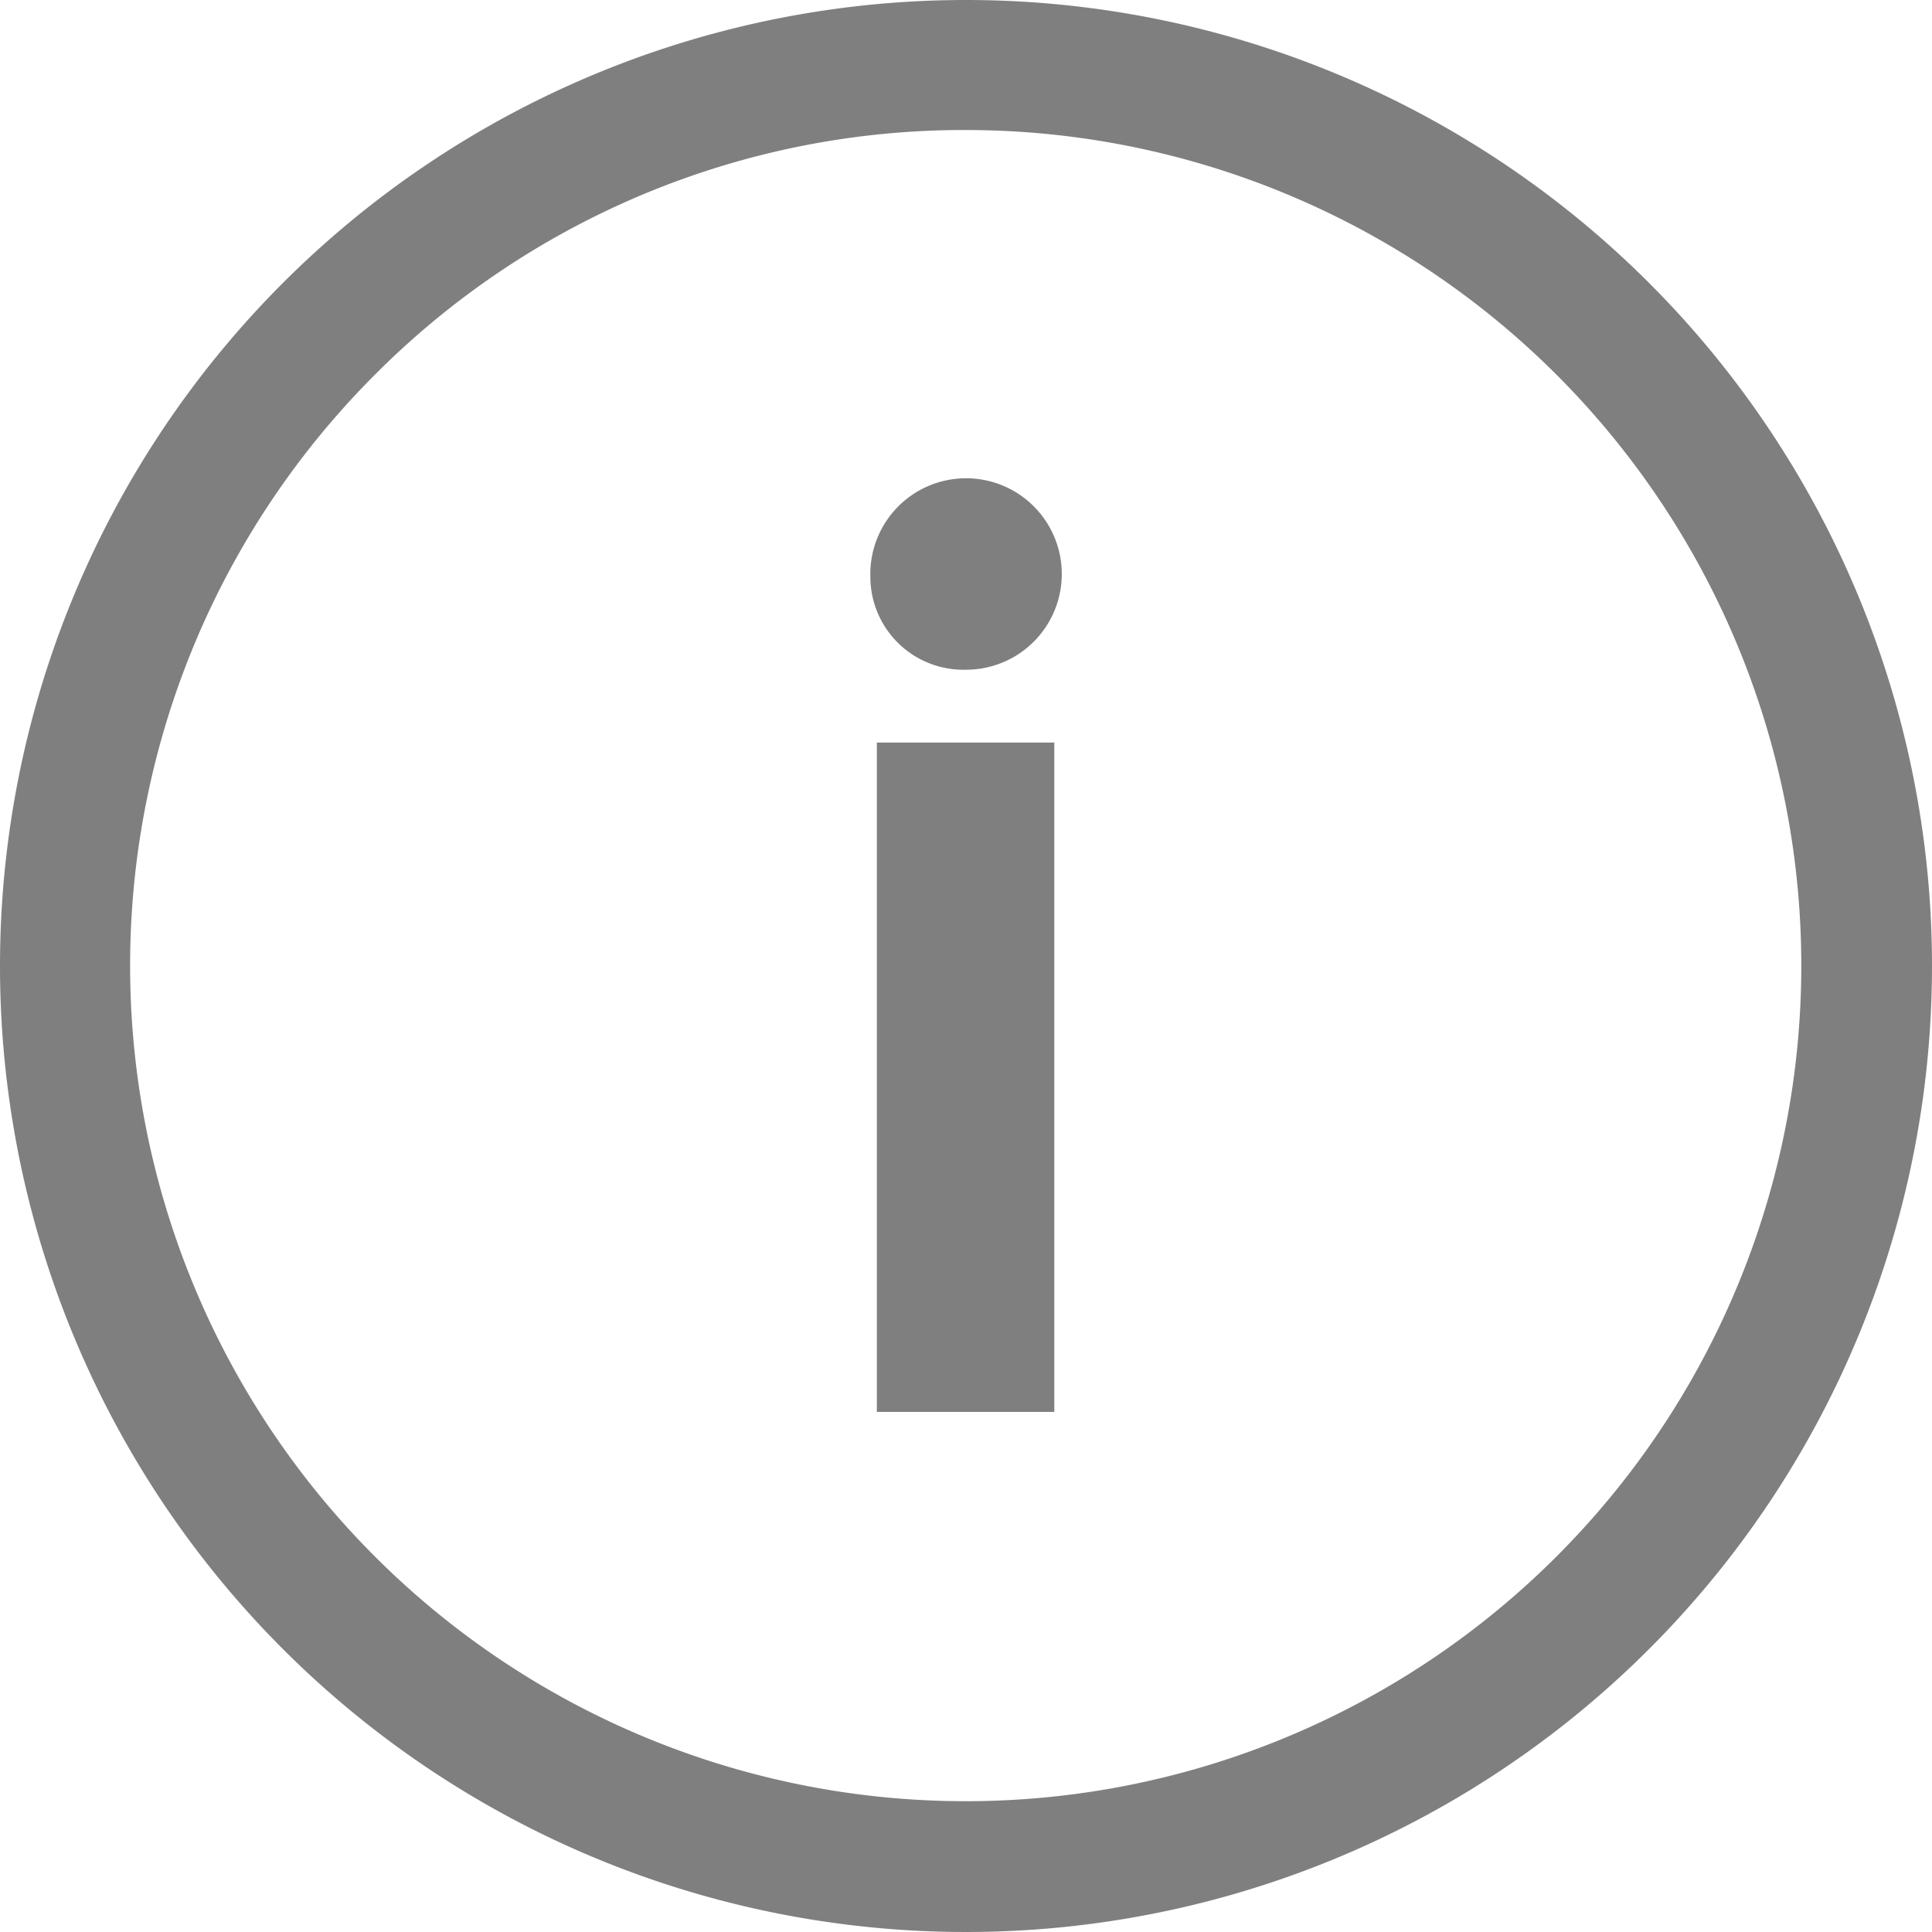
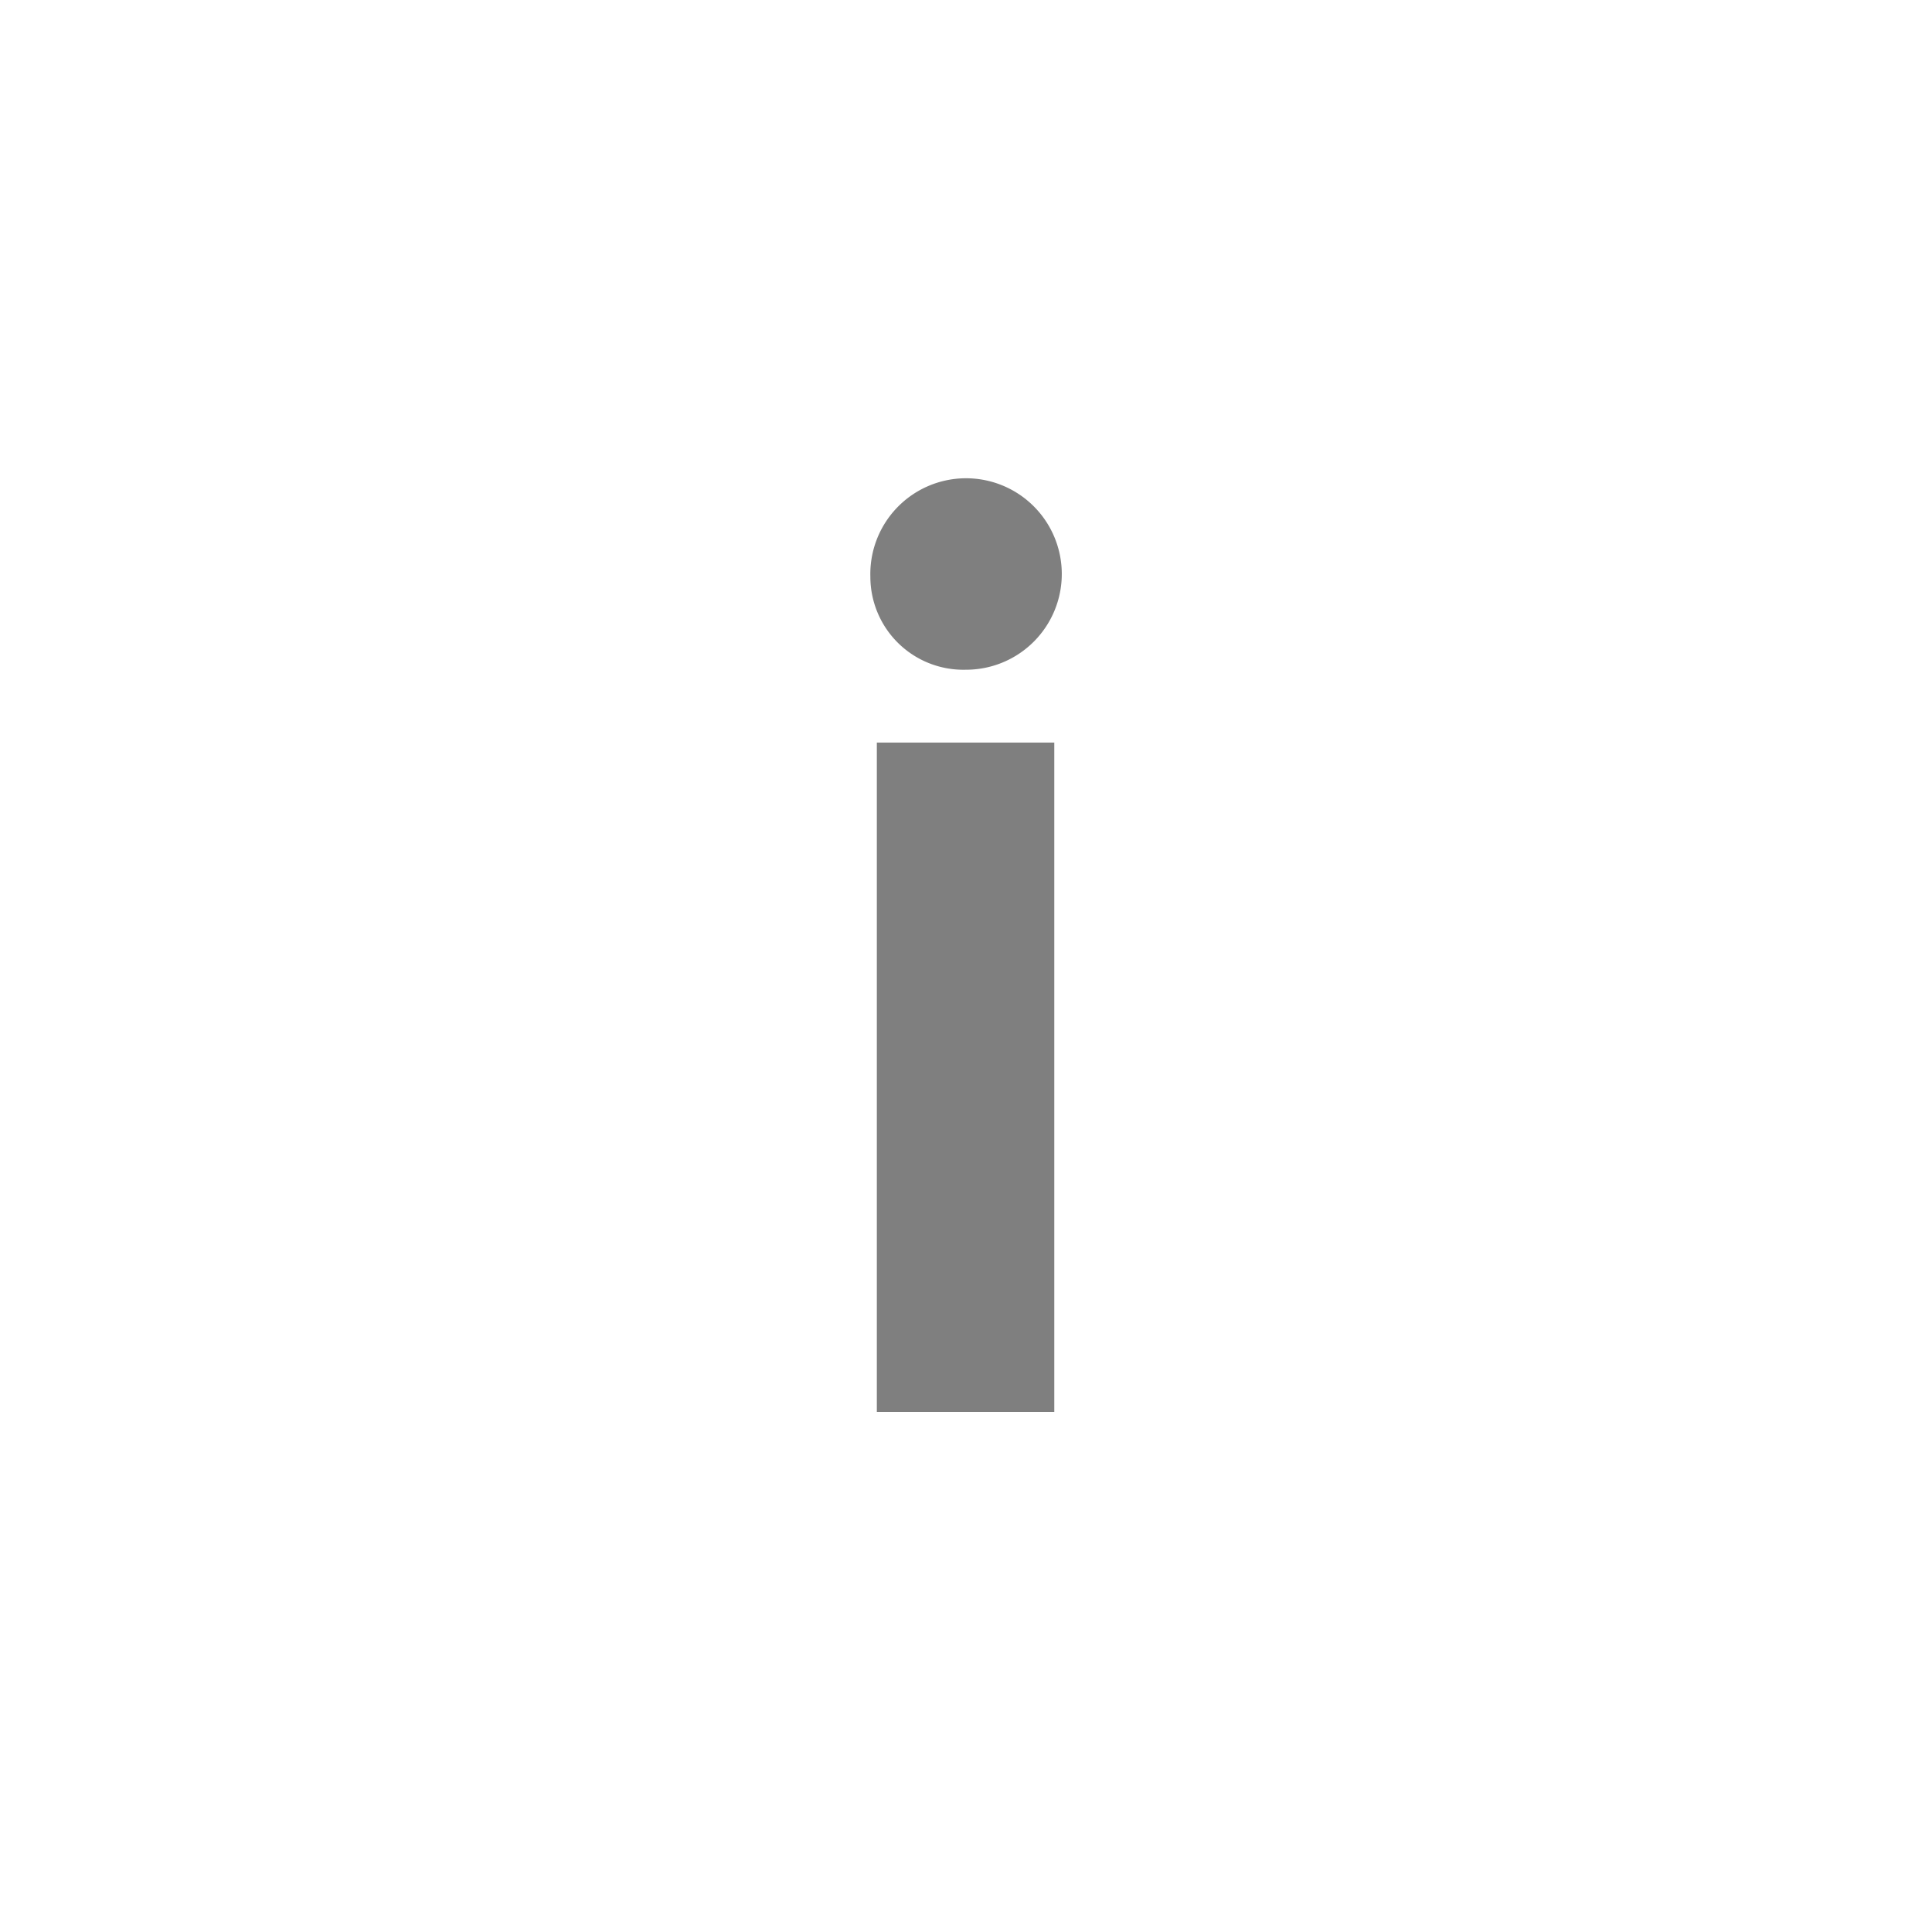
<svg xmlns="http://www.w3.org/2000/svg" width="20" height="20" viewBox="0 0 20 20">
  <g transform="translate(-3.375 -3.375)" opacity="0.5">
    <path d="M16.552,11.665a.991.991,0,1,1,.986.962A.963.963,0,0,1,16.552,11.665Zm.067,1.716h1.837V20.31H16.619Z" transform="translate(-4.167 -2.319)" />
-     <path d="M13.375,4.721a8.65,8.65,0,1,1-6.12,2.534,8.6,8.6,0,0,1,6.12-2.534m0-1.346a10,10,0,1,0,10,10,10,10,0,0,0-10-10Z" transform="translate(0 0)" />
  </g>
</svg>